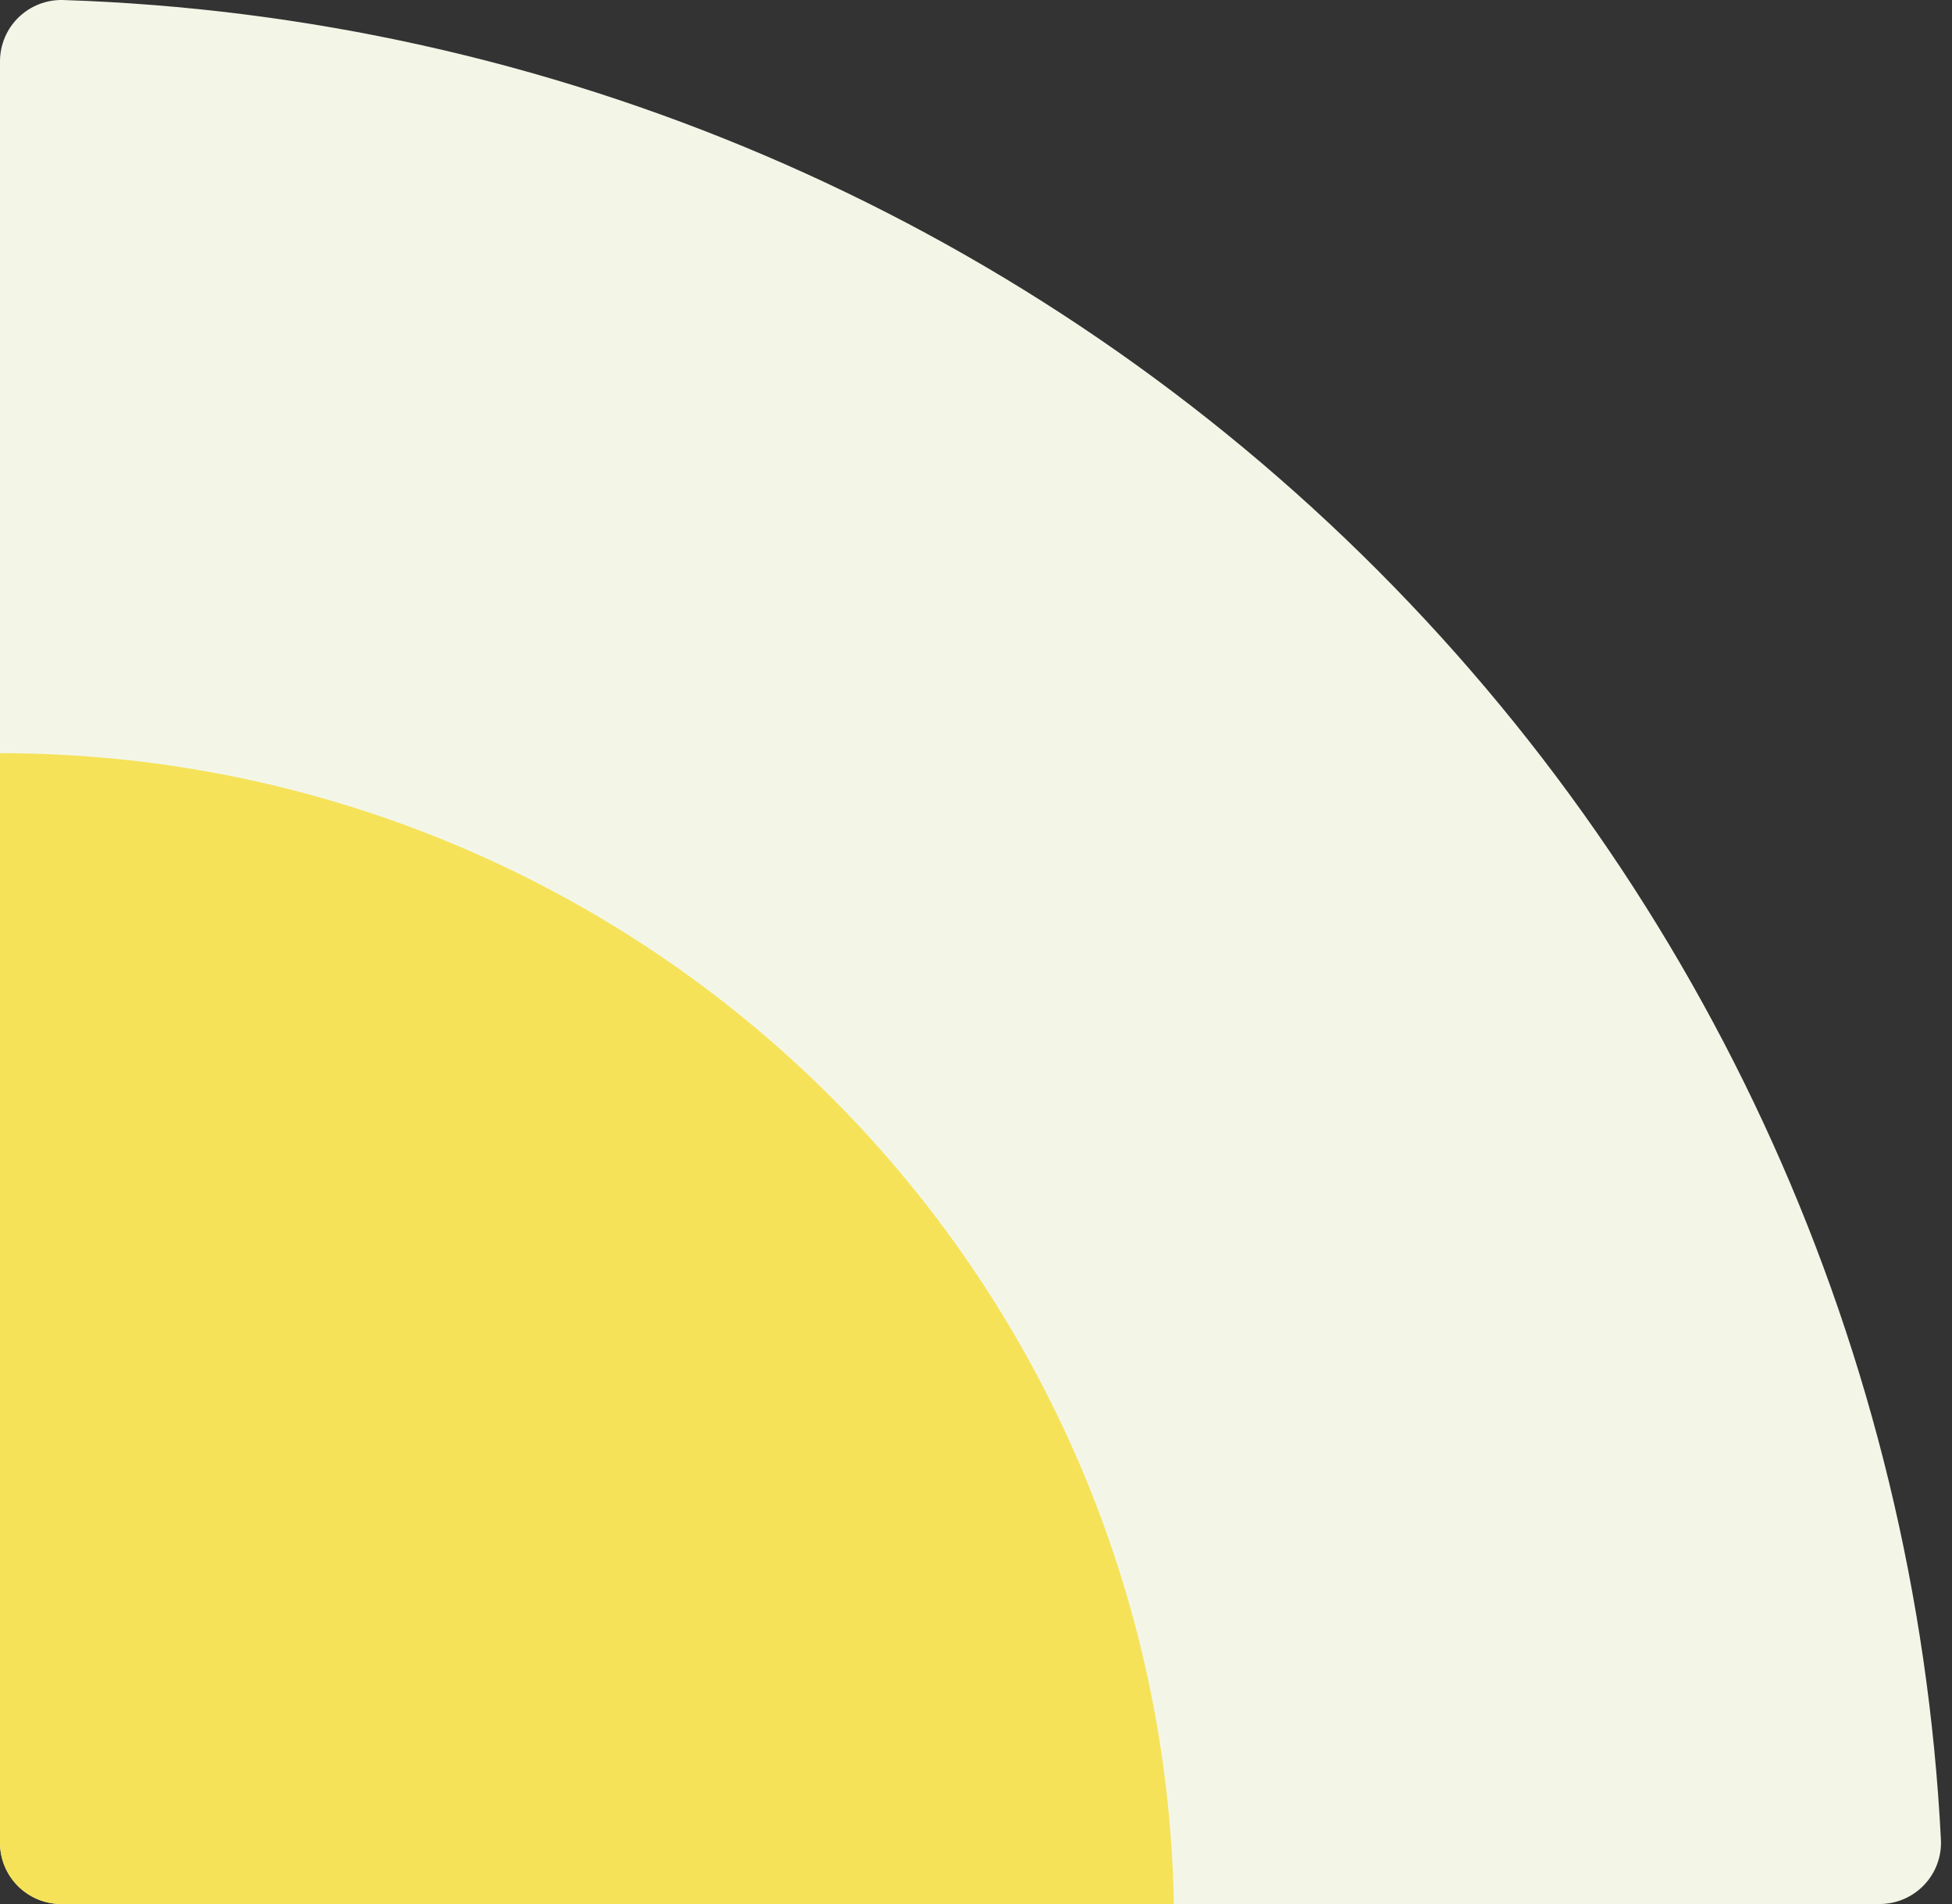
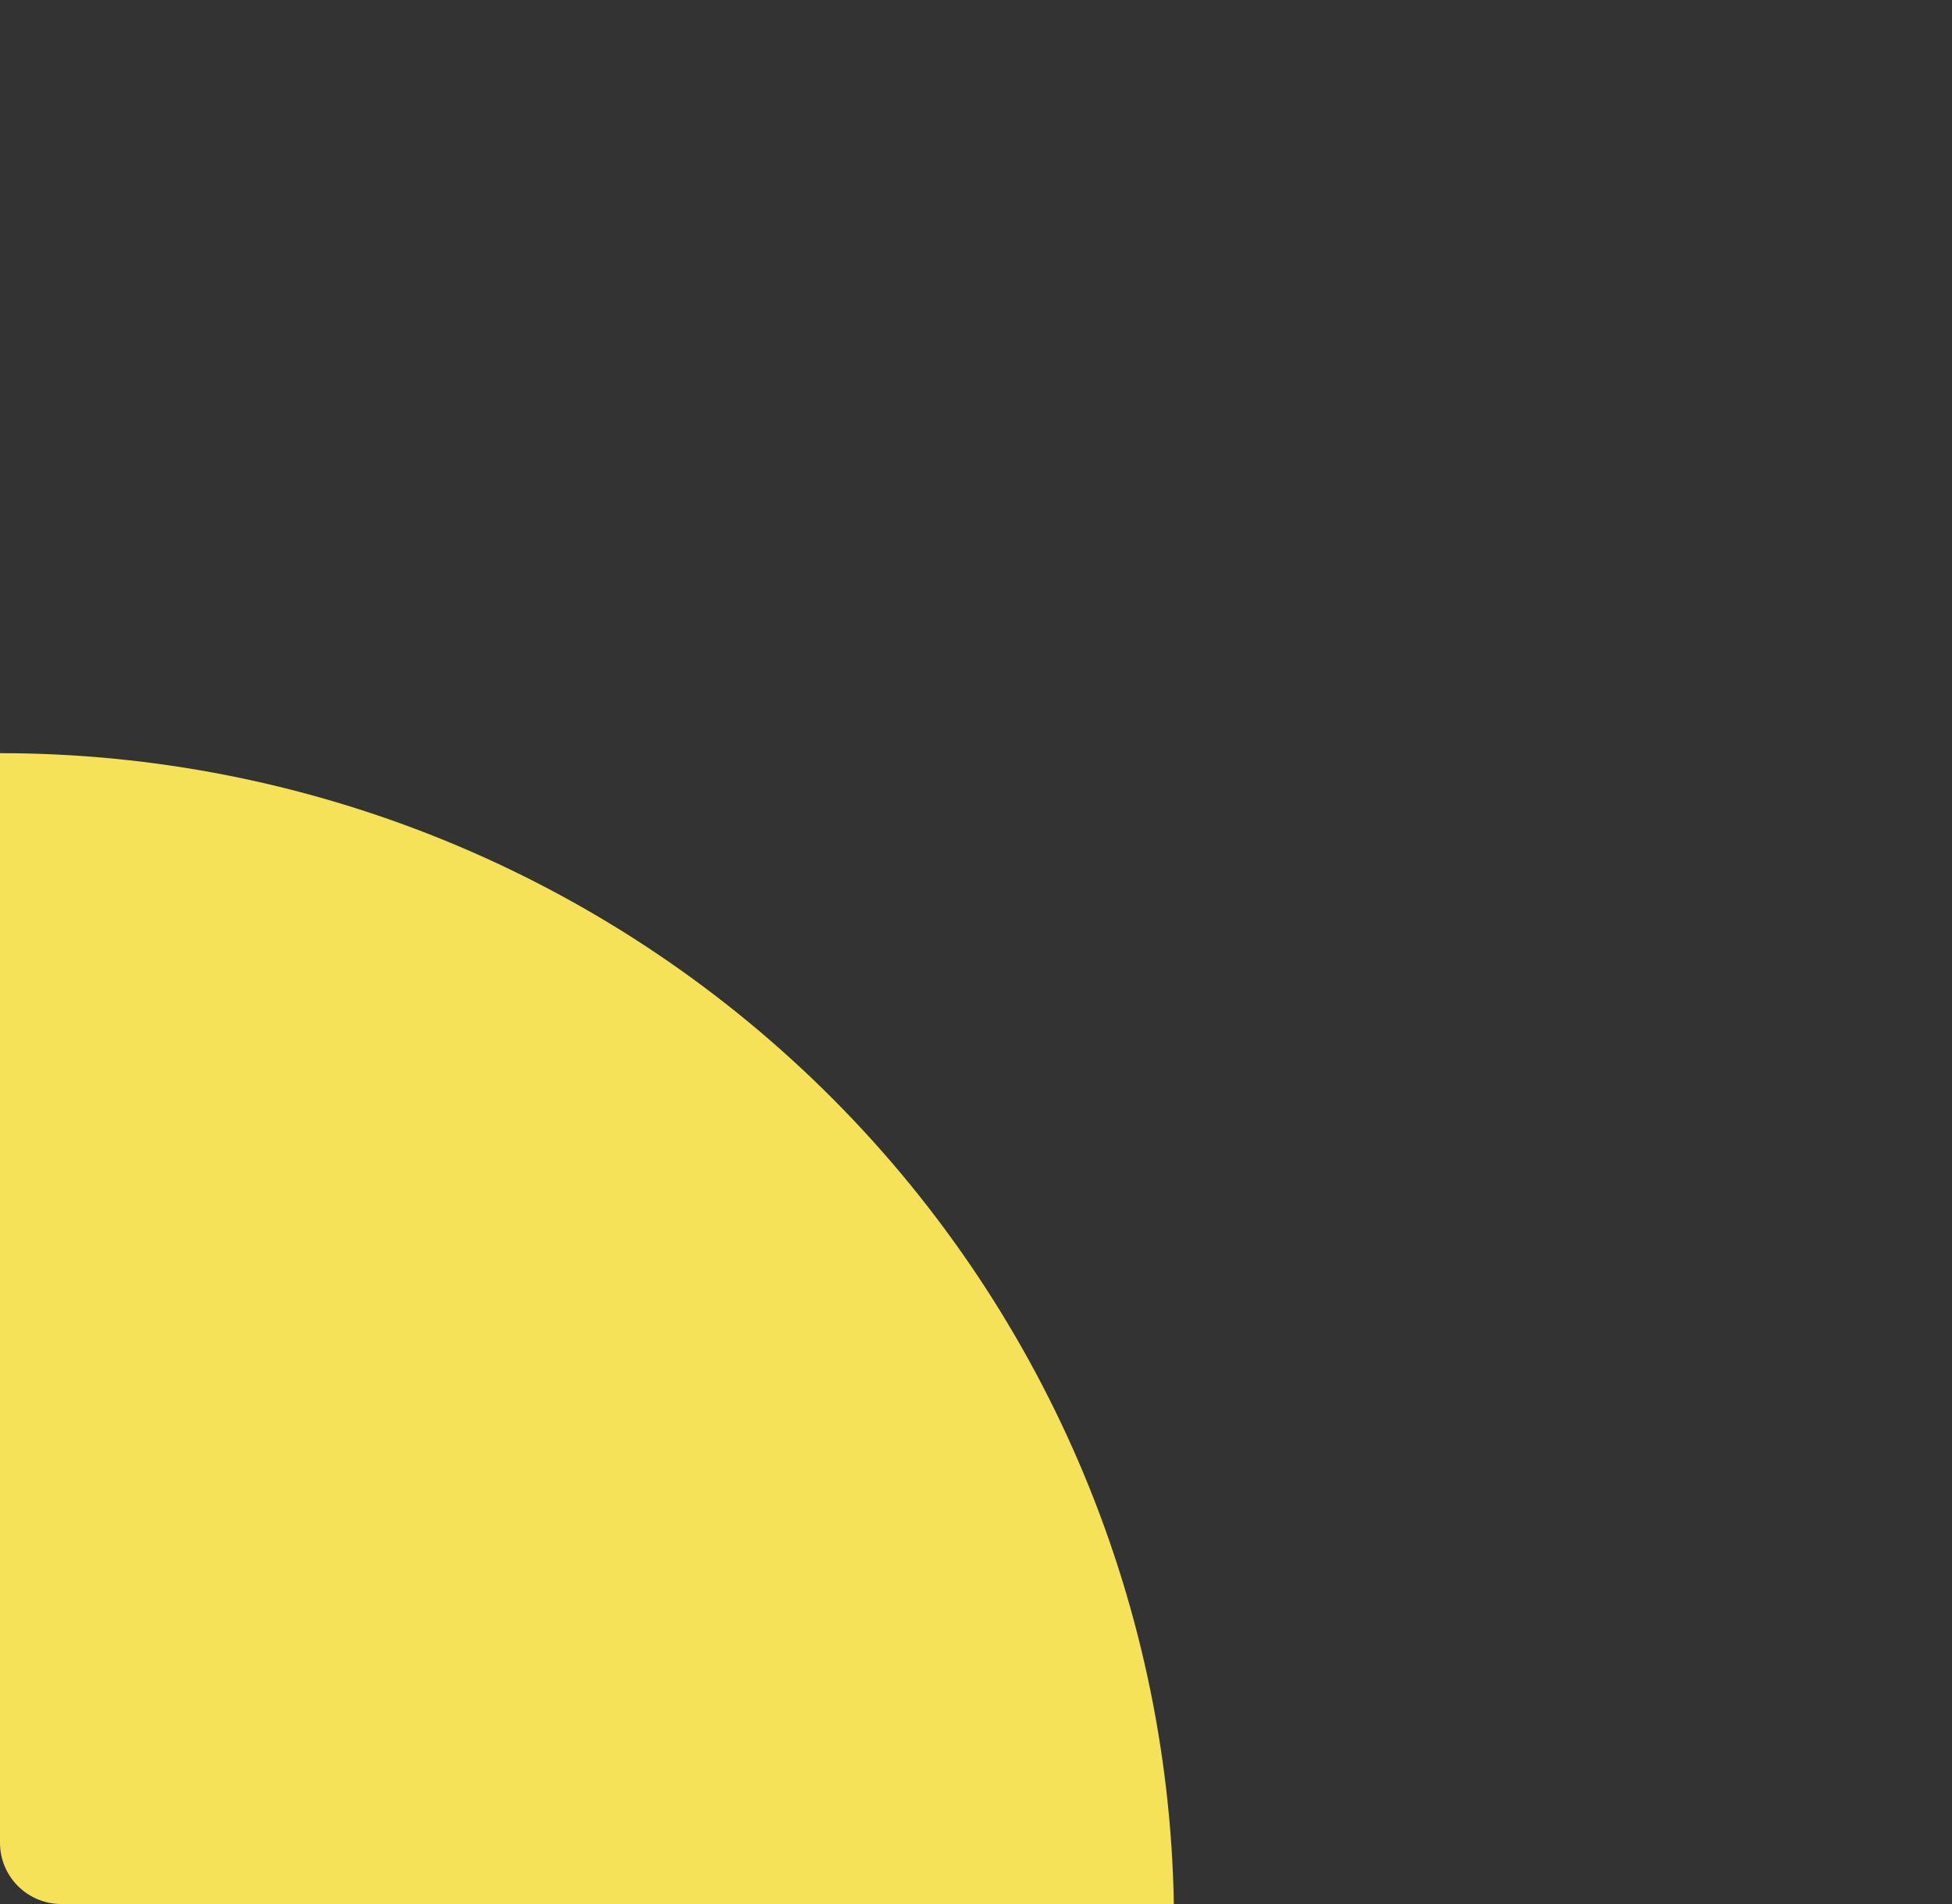
<svg xmlns="http://www.w3.org/2000/svg" width="164" height="160" viewBox="0 0 164 160" fill="none">
  <rect x="0" y="0" width="164" height="160" fill="#333333" stroke="none" />
-   <path d="M8.09095e-07 154.856V5.151C-0 4.462 0.138 3.78 0.407 3.145C0.675 2.51 1.069 1.936 1.564 1.456C2.06 0.976 2.647 0.599 3.291 0.35C3.934 0.1 4.622 -0.018 5.312 0.002C46.251 1.333 85.194 17.967 114.415 46.606C143.637 75.244 161.004 113.795 163.07 154.612C163.103 155.308 162.994 156.003 162.749 156.655C162.505 157.308 162.13 157.904 161.648 158.407C161.166 158.911 160.586 159.312 159.944 159.586C159.302 159.859 158.611 160 157.913 160H5.155C3.788 160 2.477 159.458 1.51 158.493C0.543 157.528 8.09095e-07 156.22 8.09095e-07 154.856Z" fill="#F3F6E7" />
  <path d="M0 154.856V63.291C25.864 63.291 50.693 73.427 69.14 91.515C87.586 109.604 98.174 134.198 98.623 160H5.155C3.788 160 2.477 159.458 1.51 158.493C0.543 157.528 0 156.22 0 154.856H0Z" fill="#F6E258" />
</svg>